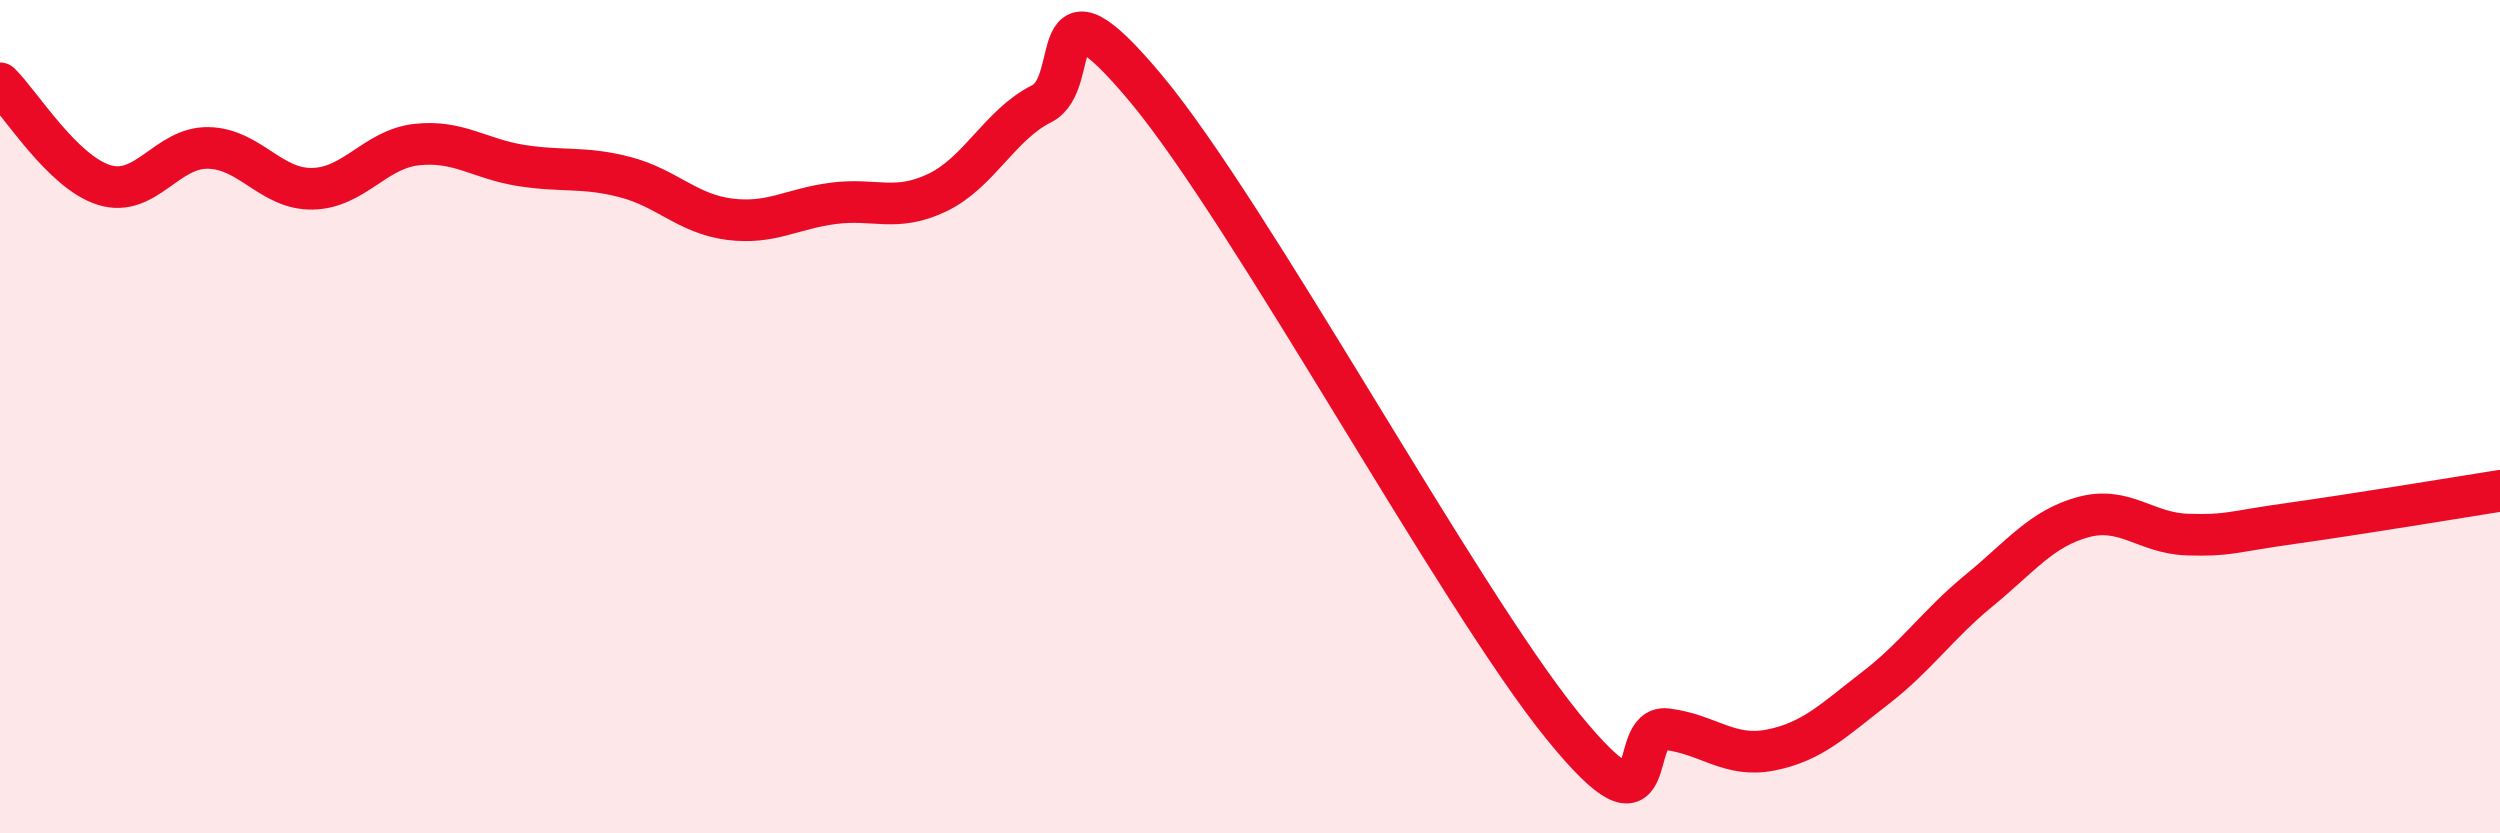
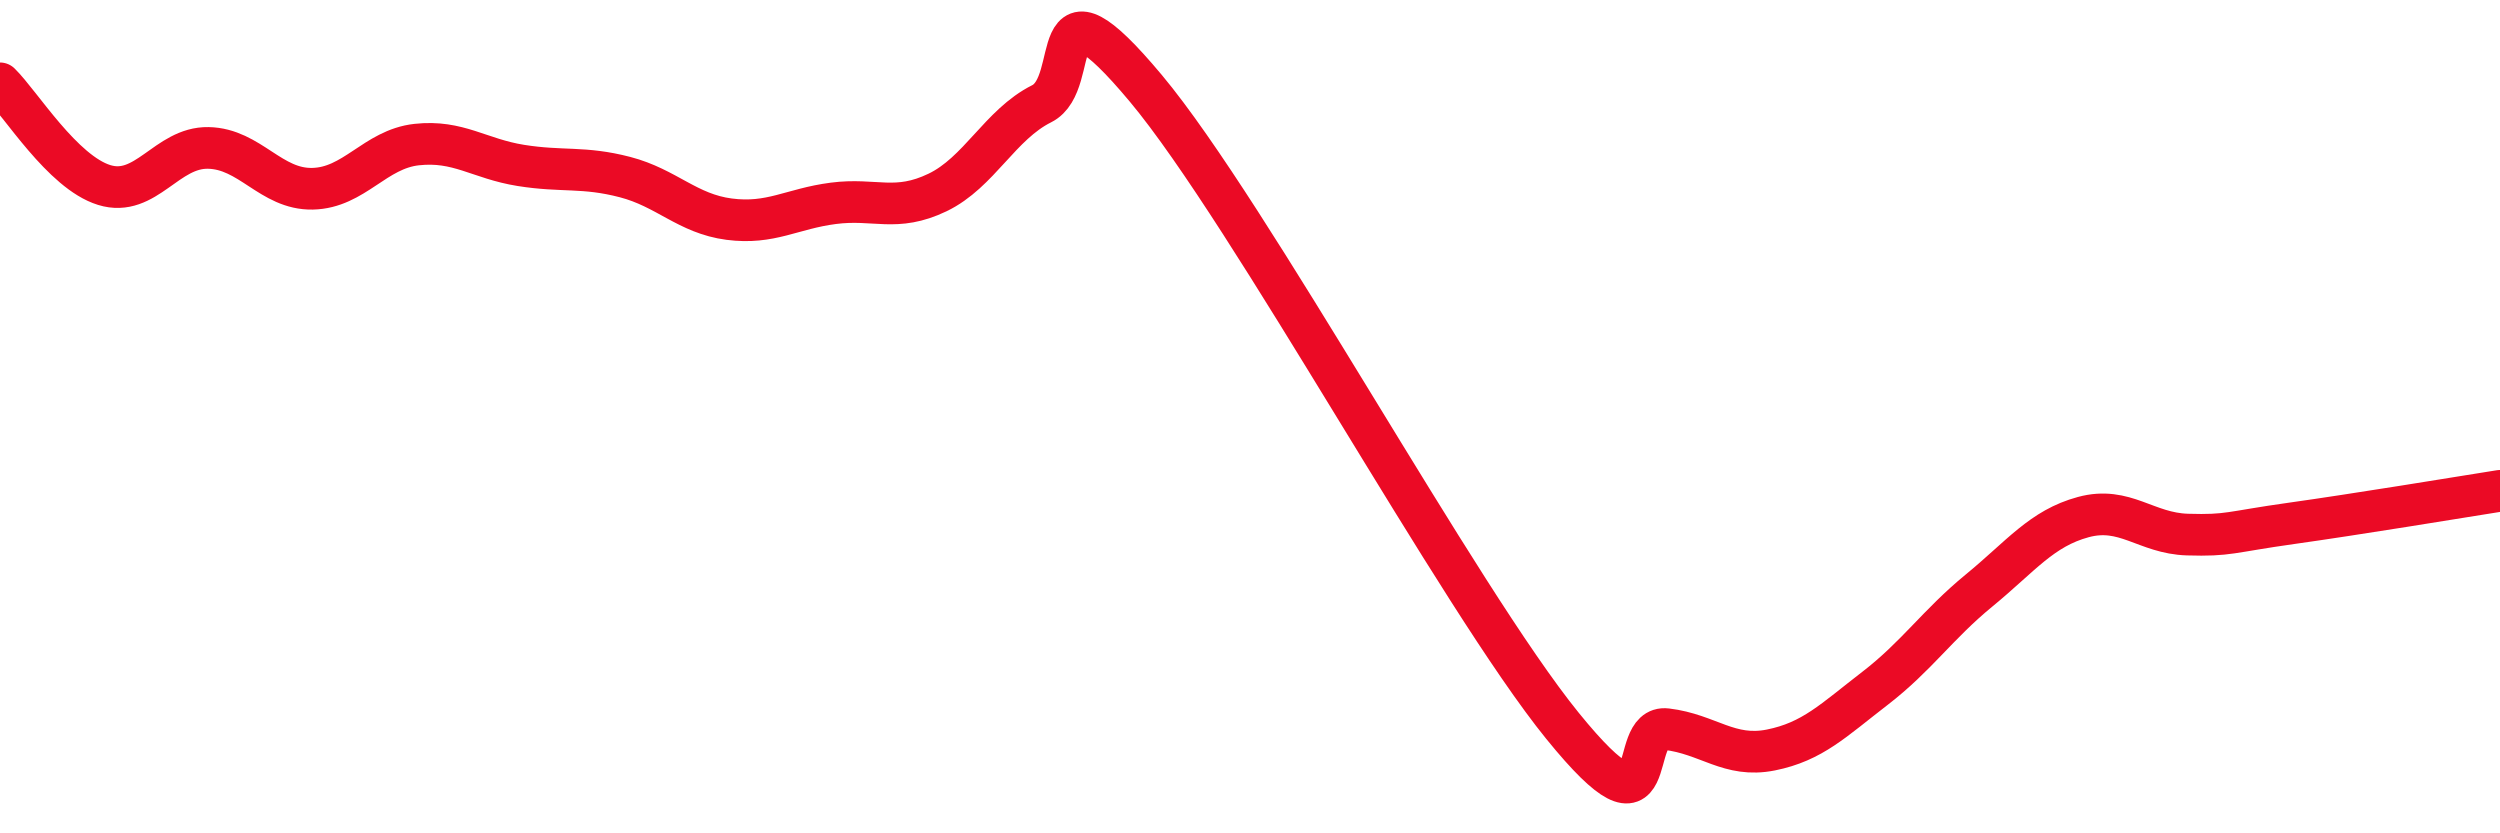
<svg xmlns="http://www.w3.org/2000/svg" width="60" height="20" viewBox="0 0 60 20">
-   <path d="M 0,2 C 0.5,2.49 1.5,4.13 2.5,4.44 C 3.5,4.75 4,3.53 5,3.55 C 6,3.57 6.5,4.55 7.5,4.53 C 8.5,4.51 9,3.58 10,3.47 C 11,3.36 11.5,3.81 12.5,3.97 C 13.5,4.13 14,3.99 15,4.25 C 16,4.51 16.5,5.13 17.5,5.26 C 18.5,5.39 19,5.01 20,4.88 C 21,4.75 21.5,5.1 22.5,4.62 C 23.5,4.14 24,2.99 25,2.49 C 26,1.99 25,-0.87 27.5,2.12 C 30,5.11 35,14.34 37.5,17.42 C 40,20.5 39,17.38 40,17.5 C 41,17.62 41.5,18.2 42.5,18 C 43.5,17.8 44,17.29 45,16.52 C 46,15.75 46.5,14.99 47.5,14.17 C 48.5,13.35 49,12.68 50,12.41 C 51,12.14 51.5,12.8 52.5,12.83 C 53.5,12.86 53.5,12.77 55,12.56 C 56.5,12.35 59,11.94 60,11.78L60 20L0 20Z" fill="#EB0A25" opacity="0.1" stroke-linecap="round" stroke-linejoin="round" />
  <path d="M 0,2 C 0.5,2.49 1.5,4.13 2.5,4.44 C 3.5,4.75 4,3.53 5,3.55 C 6,3.57 6.5,4.55 7.5,4.53 C 8.5,4.51 9,3.58 10,3.47 C 11,3.36 11.5,3.81 12.5,3.97 C 13.5,4.13 14,3.99 15,4.25 C 16,4.51 16.5,5.13 17.5,5.26 C 18.5,5.39 19,5.01 20,4.88 C 21,4.75 21.5,5.1 22.5,4.62 C 23.5,4.14 24,2.99 25,2.49 C 26,1.99 25,-0.87 27.5,2.12 C 30,5.11 35,14.34 37.5,17.42 C 40,20.5 39,17.38 40,17.5 C 41,17.62 41.5,18.2 42.5,18 C 43.5,17.8 44,17.29 45,16.52 C 46,15.75 46.5,14.99 47.5,14.17 C 48.5,13.35 49,12.68 50,12.41 C 51,12.14 51.5,12.8 52.5,12.83 C 53.5,12.86 53.5,12.77 55,12.56 C 56.5,12.35 59,11.94 60,11.78" stroke="#EB0A25" stroke-width="1" fill="none" stroke-linecap="round" stroke-linejoin="round" />
</svg>